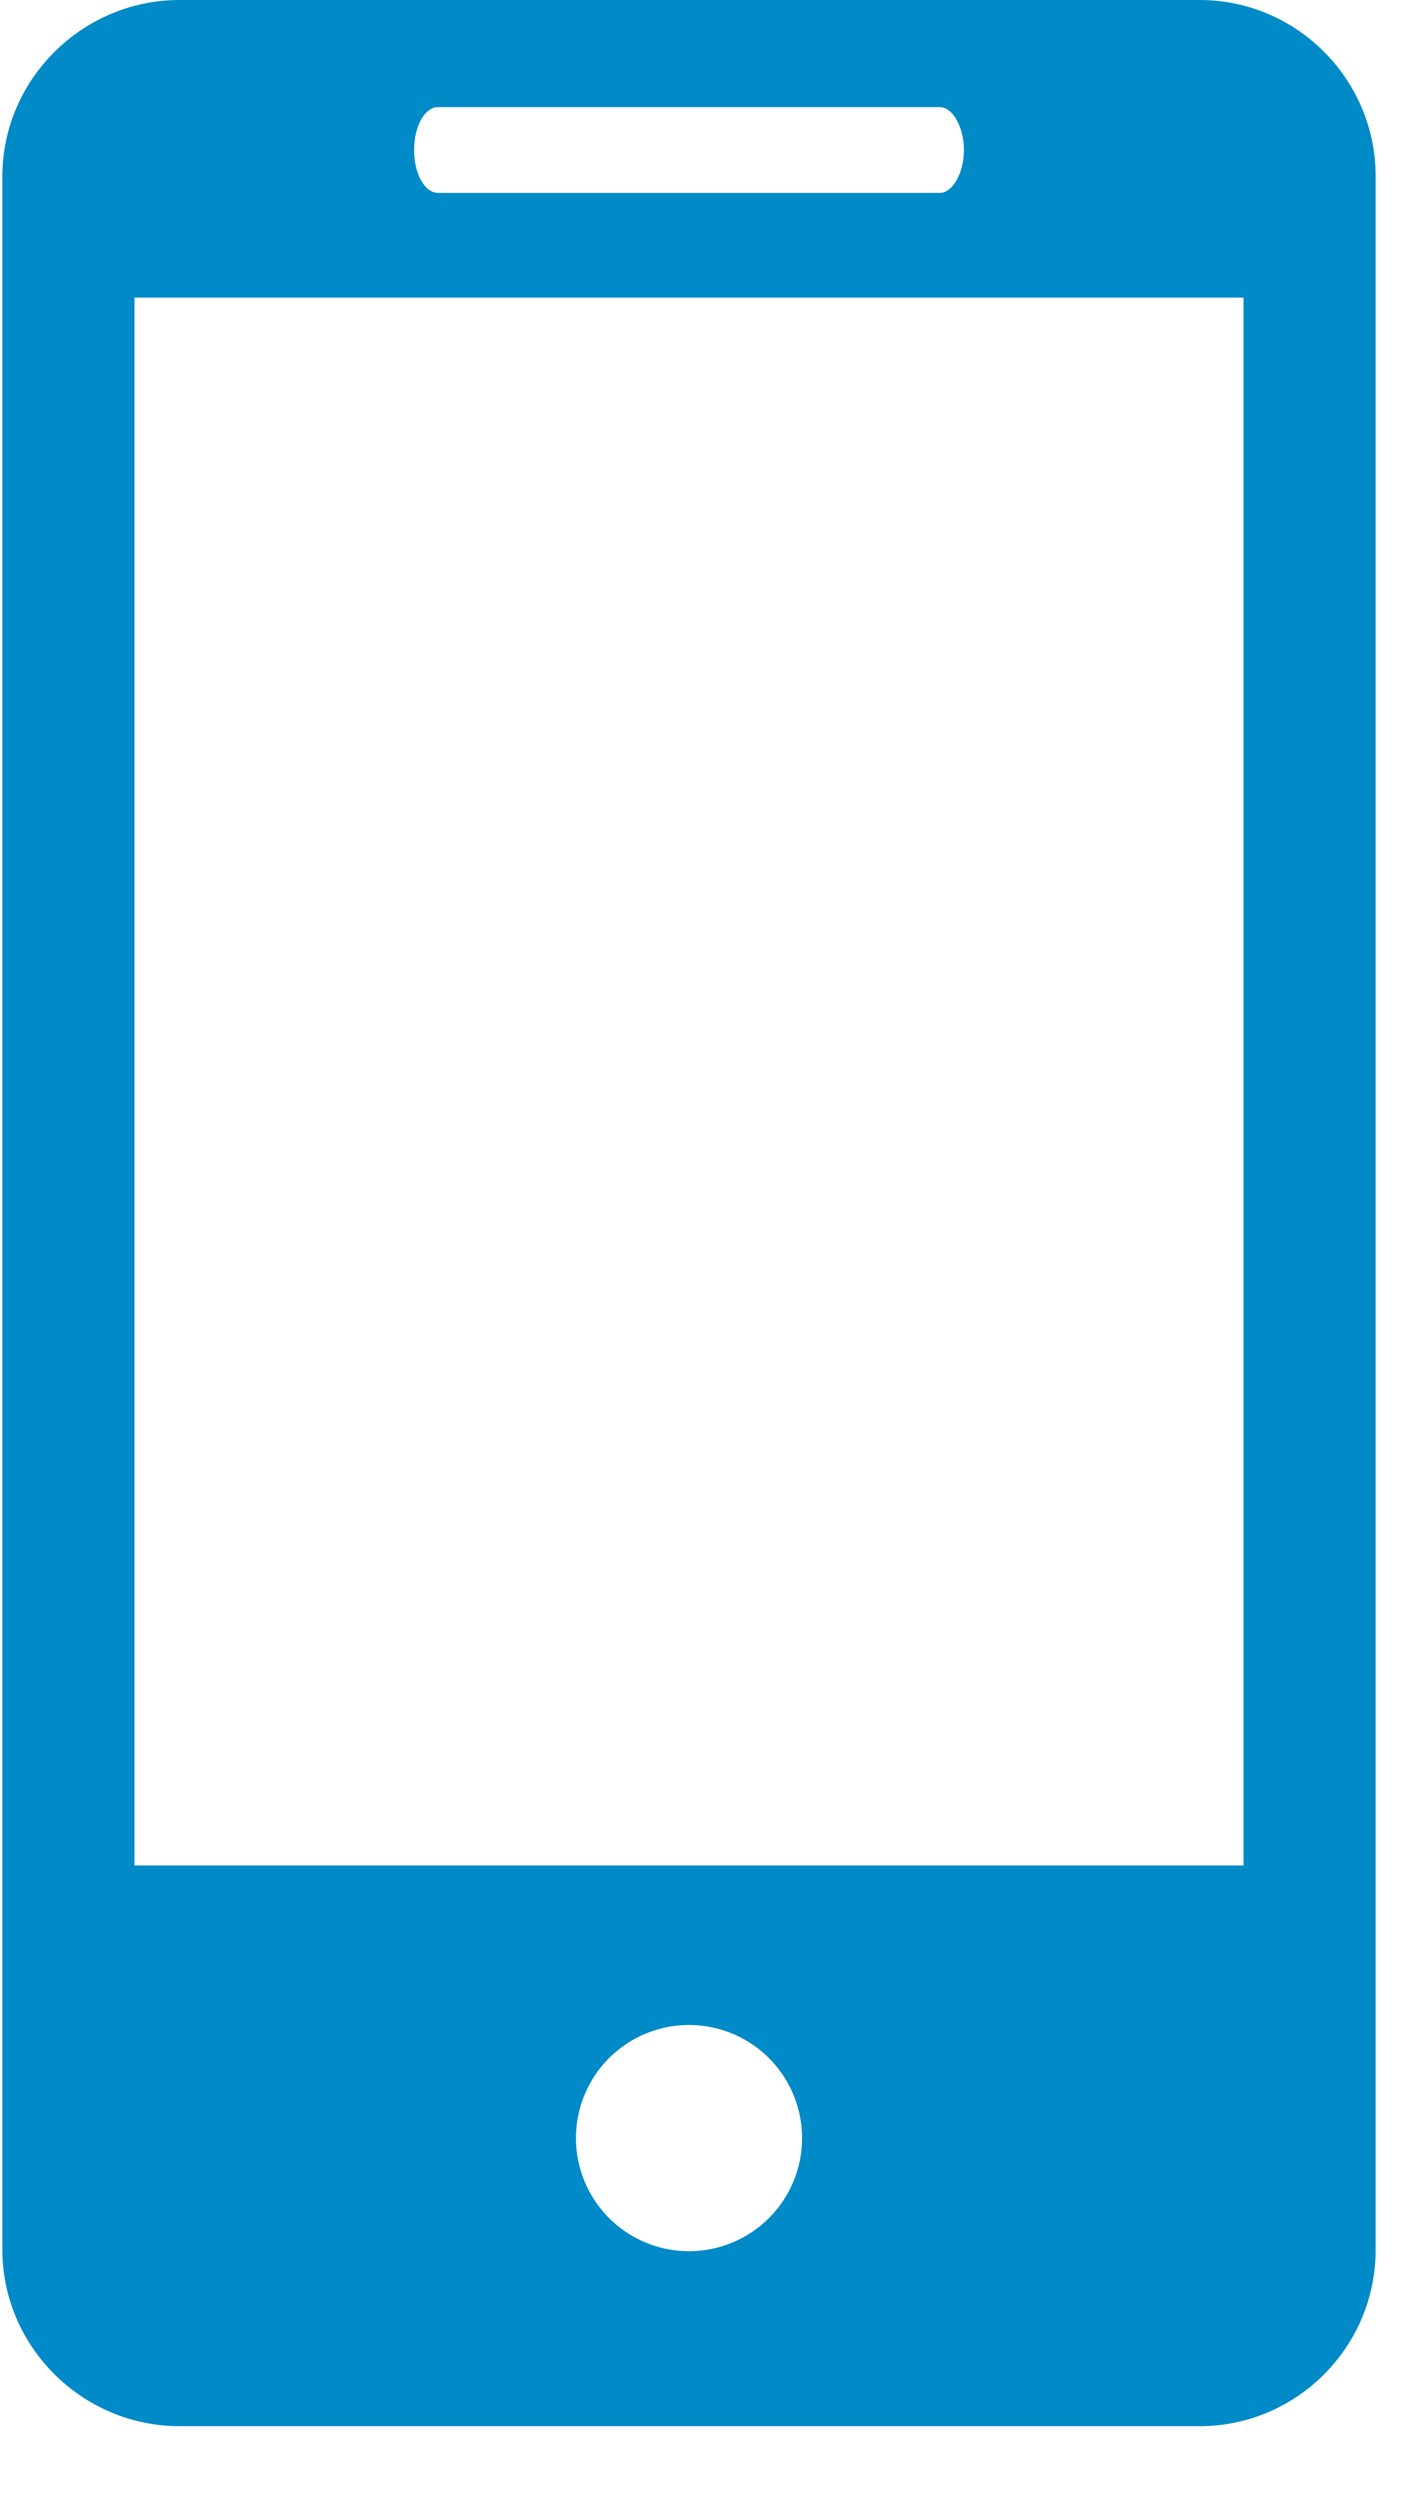
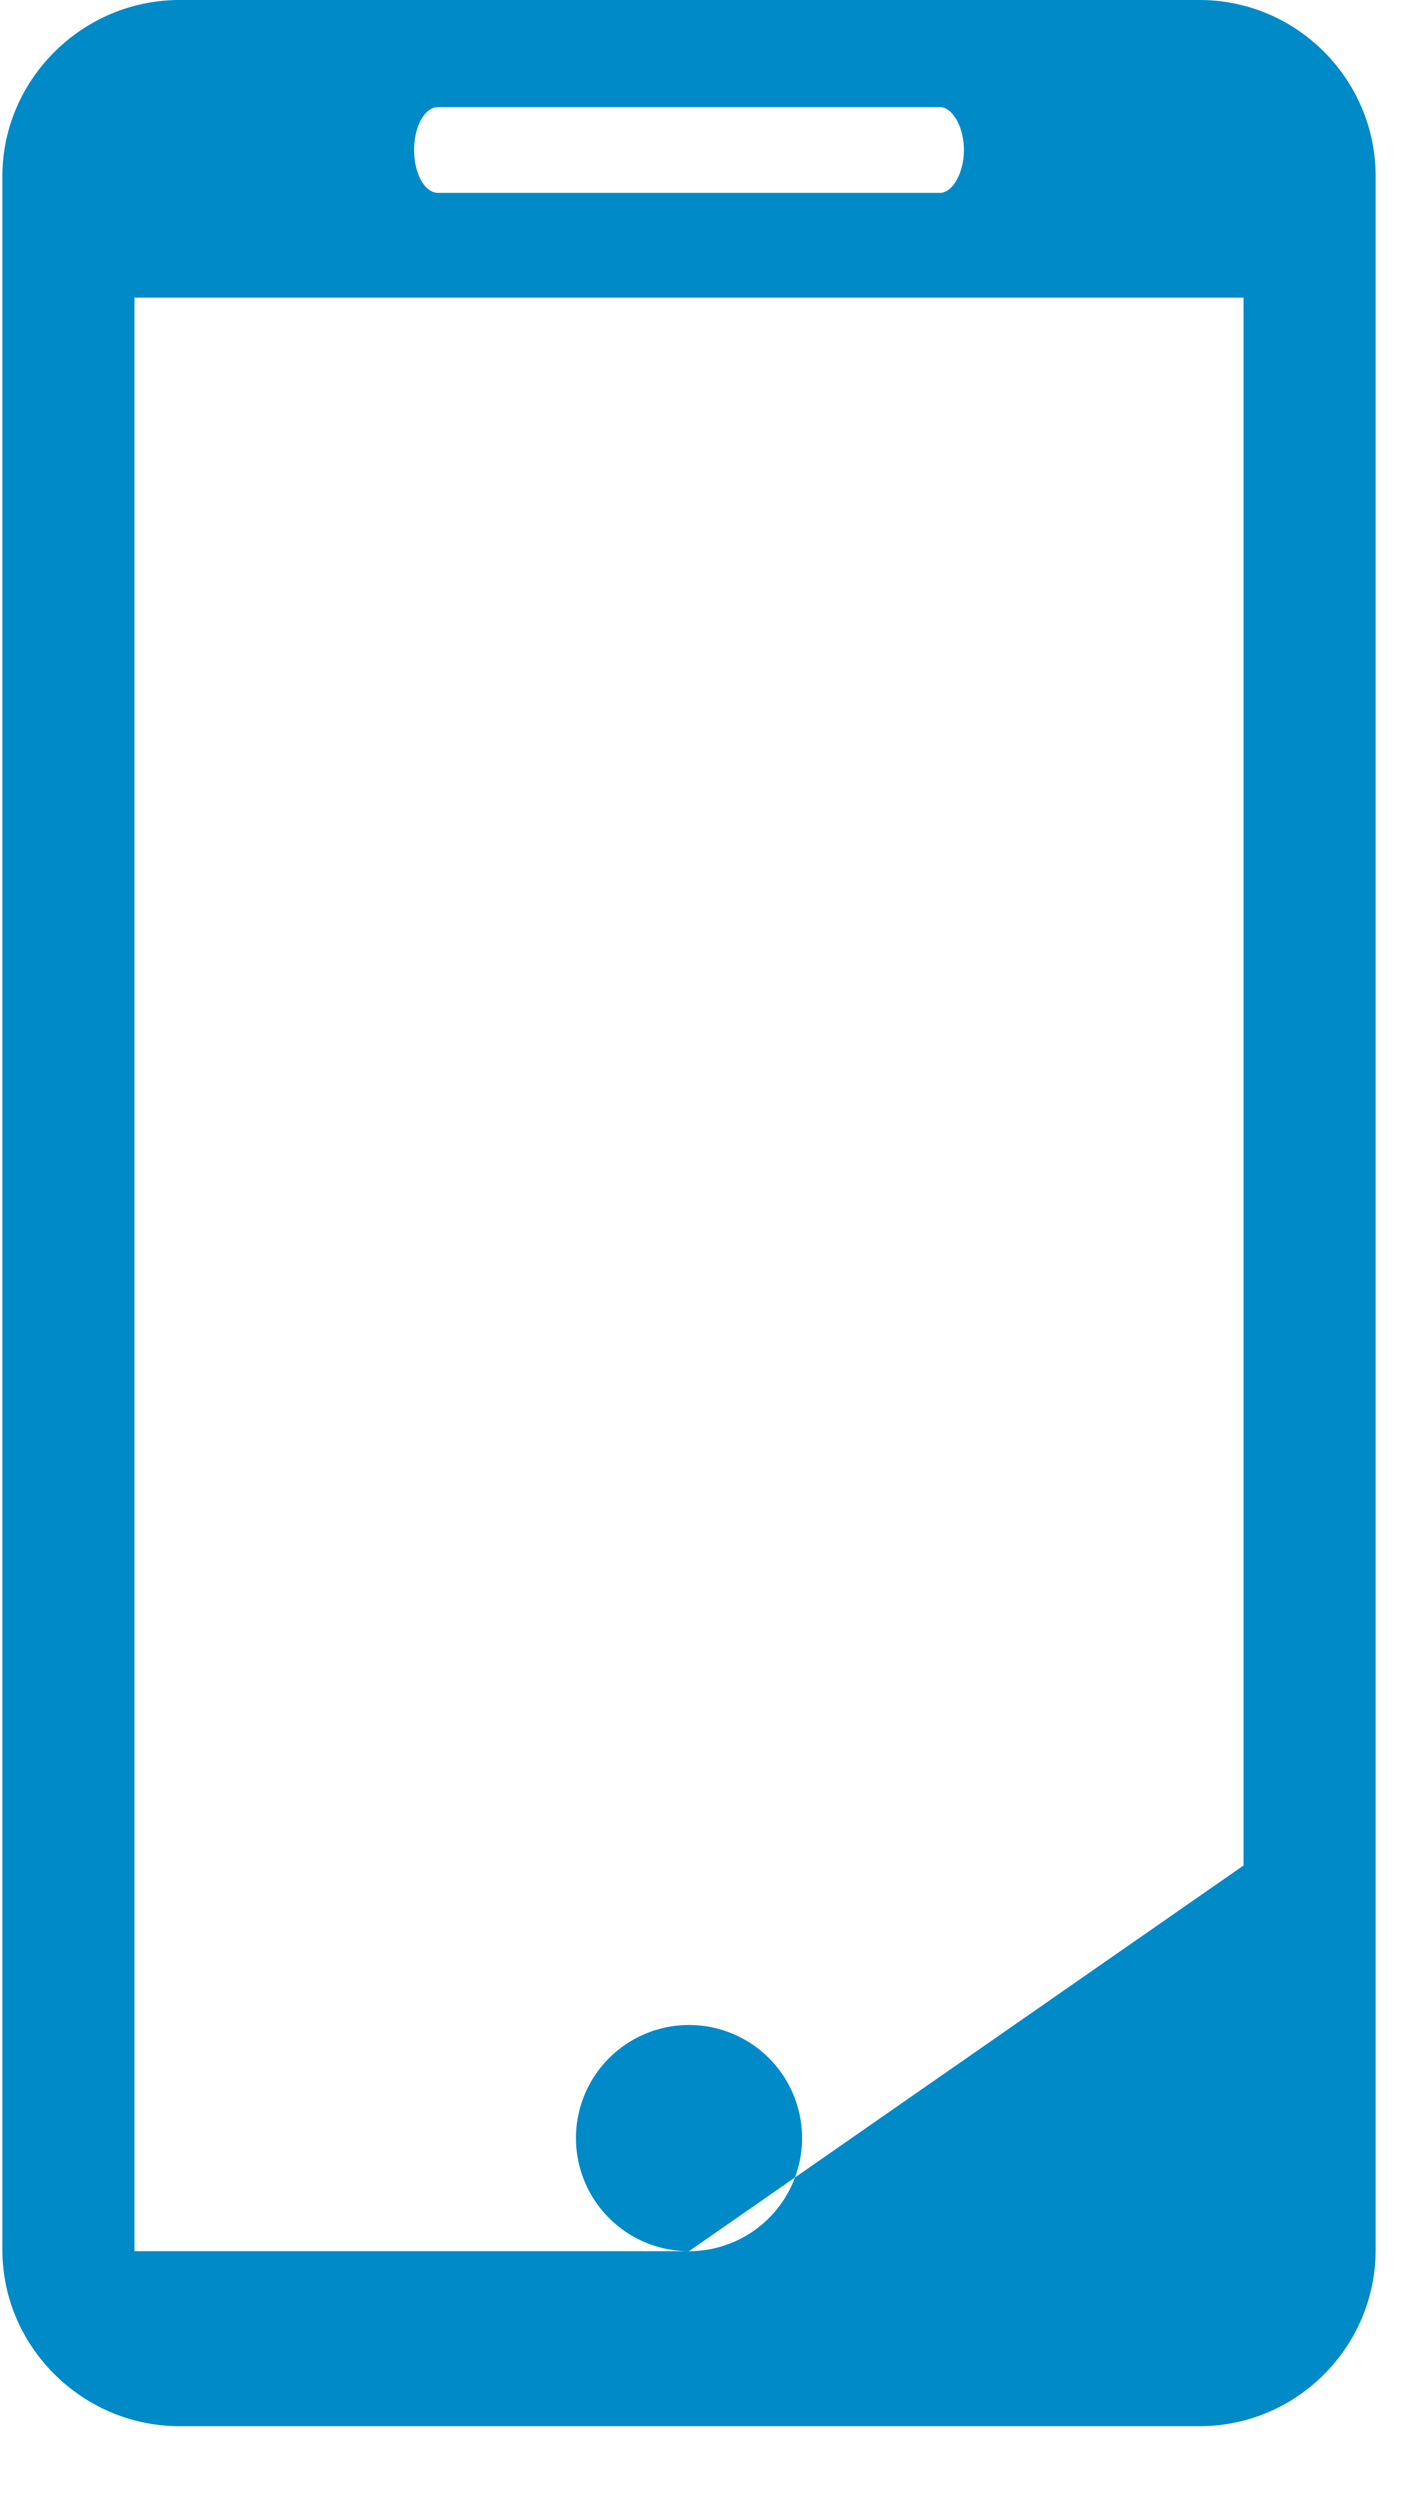
<svg xmlns="http://www.w3.org/2000/svg" width="12" height="21">
-   <path fill="#008AC8" fill-rule="nonzero" d="M10.08 0H1.51C.69 0 .02.67.02 1.48V18.9c0 .81.67 1.48 1.49 1.48h8.57c.82 0 1.48-.67 1.48-1.48V1.48C11.56.67 10.9 0 10.08 0zm-6.4.9H7.9c.1 0 .2.16.2.36 0 .2-.1.36-.2.36H3.68c-.11 0-.2-.16-.2-.36 0-.2.09-.36.2-.36zm2.11 18.01a.95.95 0 1 1 0-1.9.95.95 0 0 1 0 1.9zm4.66-3.24H1.13V2.5h9.32v13.17z" />
+   <path fill="#008AC8" fill-rule="nonzero" d="M10.08 0H1.51C.69 0 .02.67.02 1.48V18.9c0 .81.67 1.48 1.49 1.48h8.57c.82 0 1.48-.67 1.48-1.48V1.48C11.56.67 10.9 0 10.08 0zm-6.4.9H7.9c.1 0 .2.16.2.36 0 .2-.1.36-.2.36H3.68c-.11 0-.2-.16-.2-.36 0-.2.09-.36.2-.36zm2.11 18.01a.95.95 0 1 1 0-1.9.95.95 0 0 1 0 1.9zH1.13V2.5h9.32v13.17z" />
</svg>